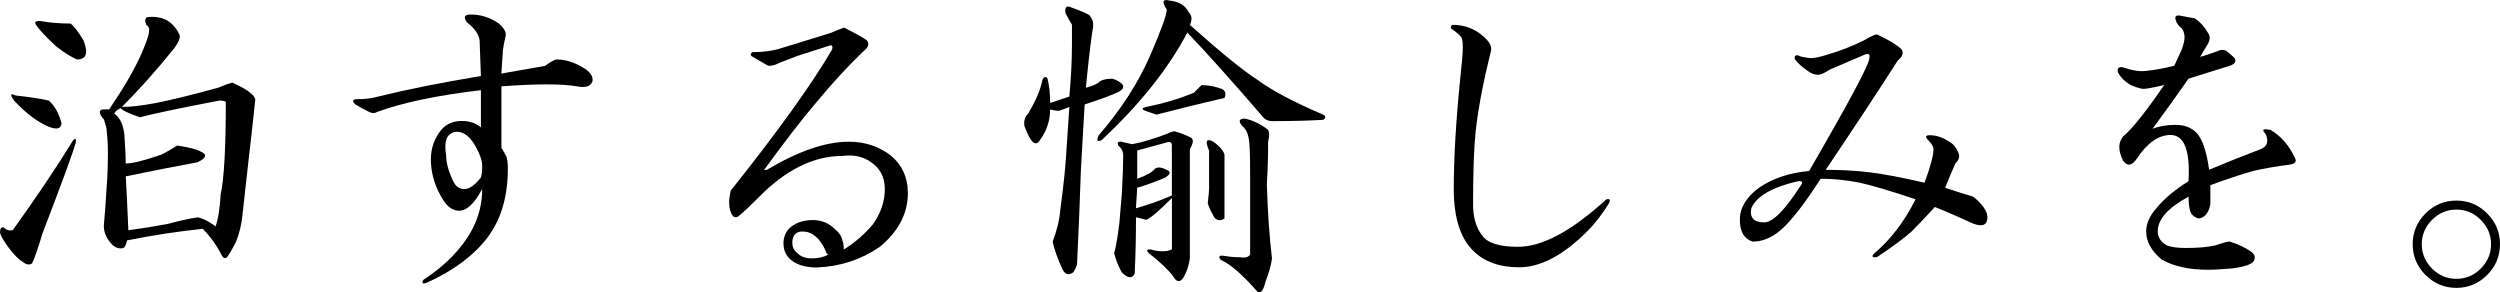
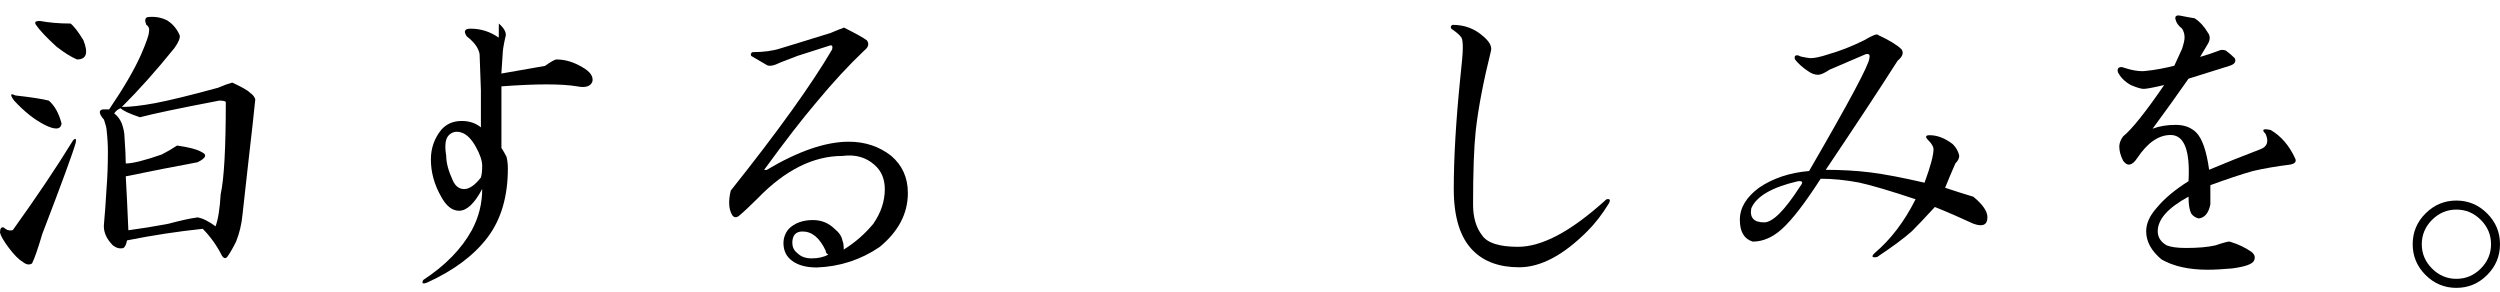
<svg xmlns="http://www.w3.org/2000/svg" id="uuid-9263303a-d16a-4f38-b1ca-81b1db45dc2e" data-name="レイヤー 2" width="365.36" height="42.71" viewBox="0 0 365.36 42.71">
  <g id="uuid-0d11c167-9e55-47e8-b9c4-30e0ff7cfaa8" data-name="レイヤー 1">
    <g>
      <path d="M11.06,20.88c-.38,1.38-2,5.81-4.88,13.31-.63,2.13-1.12,3.56-1.5,4.31-.38.25-.81.19-1.31-.19-.63-.38-1.31-1.06-2.06-2.06-.75-1-1.19-1.75-1.31-2.25,0-.62.19-.87.56-.75.38.38.81.5,1.31.38,3.5-4.88,6.44-9.25,8.81-13.12.38-.38.5-.25.38.38ZM7.12,14.69c.87.75,1.5,1.88,1.88,3.38-.13.88-.94.94-2.44.19s-3-1.94-4.5-3.56c-.63-.87-.56-1.12.19-.75,2.25.25,3.87.5,4.88.75ZM10.31,3.44c.5.38,1.12,1.19,1.88,2.44.75,1.88.44,2.81-.94,2.81-.88-.38-1.88-1-3-1.88-1.5-1.37-2.5-2.44-3-3.19-.25-.38-.06-.56.56-.56,1.37.25,2.87.38,4.5.38ZM24.56,3.07c.75.5,1.31,1.19,1.69,2.06.12.38-.13,1-.75,1.88-2.62,3.25-5.19,6.13-7.69,8.62,1.25,0,2.87-.19,4.88-.56,2-.38,5.06-1.12,9.19-2.25.87-.38,1.56-.62,2.06-.75,1.37.63,2.25,1.12,2.62,1.5.38.25.62.56.75.94-.13,1.38-.5,4.75-1.12,10.12-.25,2.25-.5,4.5-.75,6.75-.13,1.38-.44,2.69-.94,3.94-.5,1-.94,1.75-1.31,2.25-.25.25-.5.19-.75-.19-.75-1.5-1.69-2.81-2.81-3.94-3.63.38-7.31.94-11.06,1.69-.13.63-.31,1-.56,1.12-.5.13-1,0-1.5-.38-1-1-1.44-2.06-1.31-3.19.12-1.25.25-3,.38-5.25.12-1.5.19-3.25.19-5.25,0-1-.06-2.06-.19-3.19,0-.25-.13-.75-.38-1.5-.75-.87-.81-1.37-.19-1.5h.94c2.12-3.12,3.69-5.81,4.69-8.06.75-1.75,1.12-2.81,1.12-3.19.12-.5,0-.87-.38-1.12-.25-.62-.19-1,.19-1.12,1.12-.12,2.12.06,3,.56ZM20.44,17.13c-1.5-.5-2.44-.94-2.81-1.31-.38.13-.69.38-.94.75.5.38.87.88,1.12,1.5.25.75.38,1.38.38,1.88.12,1.75.19,3.06.19,3.94,1,0,2.75-.44,5.25-1.31.75-.38,1.5-.81,2.25-1.31,1.75.25,2.94.56,3.56.94.87.38.69.88-.56,1.5-3.38.63-6.88,1.31-10.5,2.06.12,2.13.25,4.75.38,7.88,1.88-.25,3.81-.56,5.81-.94,1.88-.5,3.31-.81,4.31-.94.75.13,1.62.56,2.62,1.31.38-1,.62-2.56.75-4.69.5-2.25.75-6.75.75-13.5-.13-.12-.44-.19-.94-.19-5.88,1.12-9.75,1.94-11.62,2.44Z" />
-       <path d="M72.9,3.44c.87.75,1.19,1.44.94,2.06-.25,1.12-.38,1.94-.38,2.44l-.19,2.81,6.38-1.12c.87-.62,1.44-.94,1.69-.94,1.25,0,2.5.38,3.75,1.12,1.12.63,1.62,1.31,1.5,2.06-.25.75-1,1-2.25.75-2.25-.38-5.94-.38-11.06,0v9c.25.38.5.81.75,1.31.12.5.19,1.06.19,1.69,0,4.12-1,7.5-3,10.12-2,2.62-4.94,4.81-8.81,6.56-.63.25-.81.12-.56-.38,3.25-2.13,5.62-4.56,7.12-7.31,1-1.88,1.5-3.87,1.5-6-1.12,2.13-2.25,3.19-3.38,3.19-1,0-1.88-.69-2.62-2.06-1-1.75-1.5-3.56-1.5-5.44,0-1.62.5-3.06,1.5-4.31.75-.87,1.75-1.31,3-1.31,1.12,0,2.06.31,2.81.94v-5.44c-6.38.75-11.44,1.81-15.19,3.19-.38.25-.88.19-1.5-.19-.5-.25-1.06-.56-1.69-.94-.5-.5-.38-.75.38-.75,1.12,0,2.12-.12,3-.38,4-1,9-2,15-3l-.19-5.25c-.13-.87-.75-1.75-1.88-2.62-.5-.75-.31-1.12.56-1.12,1.5,0,2.87.44,4.12,1.31ZM65.21,22.76c0,1,.31,2.19.94,3.56.38.88.94,1.31,1.69,1.31s1.56-.56,2.44-1.69c.12-.38.19-.94.19-1.69s-.31-1.69-.94-2.81c-.63-1.12-1.31-1.81-2.06-2.06-.75-.25-1.38-.12-1.88.38s-.63,1.5-.38,3Z" />
+       <path d="M72.9,3.44c.87.75,1.19,1.44.94,2.06-.25,1.12-.38,1.94-.38,2.44l-.19,2.81,6.38-1.12c.87-.62,1.44-.94,1.69-.94,1.25,0,2.5.38,3.75,1.12,1.12.63,1.62,1.31,1.5,2.06-.25.75-1,1-2.25.75-2.25-.38-5.94-.38-11.06,0v9c.25.38.5.81.75,1.31.12.5.19,1.06.19,1.69,0,4.12-1,7.5-3,10.12-2,2.62-4.94,4.81-8.81,6.56-.63.25-.81.12-.56-.38,3.25-2.13,5.62-4.56,7.12-7.31,1-1.88,1.5-3.87,1.5-6-1.12,2.13-2.25,3.19-3.38,3.19-1,0-1.88-.69-2.62-2.06-1-1.75-1.5-3.56-1.5-5.44,0-1.62.5-3.06,1.5-4.31.75-.87,1.75-1.31,3-1.31,1.12,0,2.06.31,2.81.94v-5.44l-.19-5.25c-.13-.87-.75-1.75-1.88-2.62-.5-.75-.31-1.12.56-1.12,1.5,0,2.87.44,4.12,1.31ZM65.21,22.76c0,1,.31,2.19.94,3.56.38.88.94,1.31,1.69,1.31s1.56-.56,2.44-1.69c.12-.38.19-.94.19-1.69s-.31-1.69-.94-2.81c-.63-1.12-1.31-1.81-2.06-2.06-.75-.25-1.38-.12-1.88.38s-.63,1.5-.38,3Z" />
      <path d="M123.3,4.01c1.75.88,2.87,1.5,3.38,1.88.38.5.25,1-.38,1.5-2.25,2.13-4.56,4.63-6.94,7.5-2.13,2.5-4.69,5.81-7.69,9.94h.38c4.62-2.75,8.62-4.12,12-4.12,2.37,0,4.44.69,6.19,2.06,1.62,1.38,2.44,3.19,2.44,5.44,0,3-1.38,5.62-4.12,7.88-2.75,1.88-5.81,2.87-9.19,3-1.5,0-2.69-.31-3.56-.94-.88-.62-1.31-1.5-1.31-2.62,0-.75.25-1.44.75-2.06.87-.87,2.06-1.31,3.56-1.31,1.25,0,2.31.44,3.19,1.31.62.5,1,1.06,1.12,1.69.12.25.19.69.19,1.31,1.62-1,3.06-2.25,4.31-3.75,1.12-1.62,1.69-3.31,1.69-5.06,0-1.5-.5-2.69-1.5-3.56-1.25-1.12-2.81-1.56-4.69-1.31-4.25,0-8.38,2.06-12.38,6.19-1.12,1.12-2.06,2-2.81,2.62-.38.25-.69.19-.94-.19-.5-.87-.56-2.06-.19-3.56,6.87-8.62,11.81-15.5,14.81-20.62.12-.5,0-.69-.38-.56l-4.69,1.5-2.44.94c-1,.5-1.69.63-2.06.38l-2.25-1.31c-.13-.25-.06-.44.19-.56,1.62,0,3-.19,4.12-.56,1.25-.38,3.69-1.12,7.31-2.25.87-.38,1.5-.62,1.88-.75ZM115.8,35.51c0,.63.25,1.12.75,1.5.5.5,1.19.75,2.06.75,1,0,1.81-.19,2.44-.56-.25-.12-.38-.31-.38-.56-.88-1.88-2-2.81-3.38-2.81-1,0-1.5.56-1.5,1.69Z" />
-       <path d="M159.26,2.32c.5.5.62,1.25.38,2.25-.38,2.75-.69,5.5-.94,8.25,1-.25,1.69-.56,2.06-.94.38-.25,1-.38,1.88-.38,1.62.63,1.94,1.25.94,1.88-1,.5-2.69,1.12-5.06,1.88-.13,2-.31,5.25-.56,9.75-.13,4-.31,8.56-.56,13.69-.13.38-.31.75-.56,1.12-.75.5-1.31.25-1.69-.75-.63-1.37-1.06-2.62-1.31-3.75.62-1.62,1-3.19,1.12-4.69.5-3.62.81-6.75.94-9.38.12-1.88.25-3.75.38-5.62-.63.25-1.12.44-1.5.56-.38,0-.81-.06-1.31-.19,0,1.63-.5,3.13-1.5,4.5-.63,1-1.38.31-2.25-2.06-.13-.75.06-1.37.56-1.88,1.12-1.88,1.81-3.5,2.06-4.88.25-.5.5-.56.75-.19.25,1,.38,2.19.38,3.56l2.81-.94c.25-2.75.38-5.31.38-7.69v-2.81c-.25-.38-.56-.94-.94-1.69-.13-.75.06-1.06.56-.94,1.75.63,2.75,1.06,3,1.31ZM173.7,1.76c.5.5.56,1.12.19,1.88,4.62,4.12,7.94,6.81,9.94,8.06,2,1.5,5.19,3.19,9.56,5.06.38.25.38.5,0,.75-2.25.13-4.75.19-7.5.19-.38,0-.75-.12-1.12-.38-4.63-5.37-8.38-9.56-11.25-12.56-2.75,5.25-6.94,10.5-12.56,15.75-.63.25-.75,0-.38-.75,3.25-3.75,5.75-7.62,7.5-11.62,1.62-3.75,2.44-6,2.44-6.75-.75-1.12-.63-1.56.38-1.31,1.37.13,2.31.69,2.81,1.69ZM174.08,20.13c.38.25.31.81-.19,1.69v15.94c-.13,1-.44,1.94-.94,2.81-.5.75-1,.69-1.5-.19-.75-1-1.94-2.12-3.56-3.38-.38-.38-.31-.56.19-.56,1.37.38,2.44.38,3.19,0v-7.5c-1.88,1.88-3.13,2.94-3.75,3.19l-1.5-.38c0,2.75-.06,5.5-.19,8.25-.38.75-1,.69-1.88-.19-.5-.88-.88-1.81-1.12-2.81.25-.87.5-2.31.75-4.31.12-1.5.25-3,.38-4.5.12-2.37.19-4.19.19-5.44,0-.62-.25-1.12-.75-1.5-.13-.38,0-.56.38-.56.5.13,1.06.25,1.69.38,1.37-.25,3.06-.75,5.06-1.5.5-.25.87-.38,1.12-.38.87.25,1.69.56,2.44.94ZM166.2,26.13c1.37-.5,2.25-1,2.62-1.5.38-.25.94-.19,1.69.19.62.25.56.63-.19,1.12-1.12.5-2.5,1-4.12,1.5l-.19,3c2.12-.62,3.87-1.25,5.25-1.88v-7.31c0-.5-.31-.62-.94-.38l-4.12,1.12v4.12ZM175.58,12.44c1,0,2,.19,3,.56.5.25.62.69.38,1.31-3.25.75-6.56,1.56-9.94,2.44l-1.69-.56c-.5-.25-.44-.44.19-.56,2.5-.5,4.81-1.19,6.94-2.06l1.12-1.12ZM178.2,21.44c.38.38.62.75.75,1.12v9.38c-.63.38-1.12.31-1.5-.19-.5-.87-.81-1.56-.94-2.06.12-1.12.19-1.81.19-2.06v-5.62c-.38-.87-.44-1.37-.19-1.5.38-.12.94.19,1.69.94ZM185.14,18.82c.38.25.44.88.19,1.88,0,2.13-.06,4.19-.19,6.19.12,4.12.38,7.75.75,10.88-.13,1-.44,2.12-.94,3.38-.38,1.62-.88,2-1.5,1.12-2-2.25-3.69-3.69-5.06-4.31-.38-.5-.19-.69.56-.56.75.13,1.5.19,2.25.19.75.13,1.25,0,1.5-.38v-11.44c0-3-.06-4.81-.19-5.44-.13-.87-.44-1.5-.94-1.88-.63-.75-.5-1.12.38-1.12,1.12.25,2.19.75,3.19,1.5Z" />
      <path d="M216.79,5.32c.87.75,1.25,1.44,1.12,2.06-1.12,4.5-1.88,8.44-2.25,11.81-.25,2.38-.38,5.94-.38,10.69,0,1.88.44,3.38,1.31,4.5.75,1.12,2.5,1.69,5.25,1.69,1.75,0,3.69-.56,5.81-1.69,2.12-1.12,4.5-2.87,7.12-5.25.5-.12.62.06.38.56-1,1.63-2.06,3-3.19,4.12-3.5,3.5-6.81,5.25-9.94,5.25-2.88,0-5.13-.81-6.75-2.44-1.88-1.88-2.81-4.88-2.81-9,0-4.5.31-9.87.94-16.12.25-2.25.38-3.75.38-4.5s-.06-1.25-.19-1.5c-.25-.38-.75-.81-1.5-1.31-.13-.25-.06-.44.19-.56,1.75,0,3.25.56,4.5,1.69Z" />
      <path d="M274.5,5.13c1.62.75,2.75,1.44,3.38,2.06.38.5.19,1.06-.56,1.69-2.62,4.12-6.13,9.44-10.5,15.94,2.37,0,4.56.13,6.56.38,2,.25,4.62.75,7.88,1.5.87-2.37,1.31-4,1.31-4.88,0-.38-.25-.81-.75-1.31-.5-.5-.44-.75.19-.75,1.12,0,2.25.44,3.38,1.31.5.5.81,1.06.94,1.69,0,.38-.19.75-.56,1.12-.5,1.12-1,2.31-1.5,3.56,1.5.5,2.87.94,4.12,1.31,1.37,1.12,2.06,2.13,2.06,3,0,1.12-.69,1.44-2.06.94-1.88-.87-3.75-1.69-5.62-2.44-1.5,1.63-2.62,2.81-3.38,3.56-1.12,1-2.81,2.25-5.06,3.75-.75.13-.88-.06-.38-.56,2.37-2,4.37-4.62,6-7.88-3.75-1.25-6.5-2.06-8.25-2.44-2-.38-3.88-.56-5.62-.56-2.25,3.5-4.12,5.94-5.62,7.31-1.38,1.25-2.81,1.88-4.31,1.88-1.25-.38-1.88-1.44-1.88-3.19s.94-3.31,2.81-4.69c2-1.37,4.44-2.19,7.31-2.44,5.87-10.12,8.81-15.62,8.81-16.5.12-.5-.06-.69-.56-.56l-5.25,2.25c-.75.5-1.31.75-1.69.75-.5,0-1-.19-1.5-.56-.75-.5-1.38-1.06-1.88-1.69-.13-.5.06-.69.56-.56.12.13.69.25,1.69.38.62,0,1.5-.19,2.62-.56,1.75-.5,3.5-1.19,5.25-2.06,1.25-.75,1.94-1,2.06-.75ZM255.94,30.44c-.25,1.38.38,2.06,1.88,2.06,1.25,0,3-1.75,5.25-5.25.5-.62.38-.87-.38-.75-3.75.88-6,2.19-6.75,3.94Z" />
      <path d="M320.77,2.69c.75.5,1.37,1.19,1.88,2.06.38.5.38,1.06,0,1.69l-1.12,1.88c.87-.25,1.81-.56,2.81-.94.25-.12.56-.12.94,0,.5.38.94.75,1.31,1.12.25.5,0,.88-.75,1.12-2,.63-4,1.25-6,1.88-1.75,2.5-3.5,4.94-5.25,7.31,1-.38,2.12-.56,3.38-.56s2.25.38,3,1.12c.87.88,1.5,2.69,1.88,5.44,2.37-1,4.88-2,7.5-3,1-.38,1.25-1.12.75-2.25-.63-.62-.38-.81.75-.56,1.5.88,2.69,2.25,3.56,4.12.25.5,0,.81-.75.94-2,.25-3.81.56-5.44.94-1.75.5-3.81,1.19-6.19,2.06v2.81c-.25,1.25-.81,1.94-1.69,2.06-.5-.12-.88-.38-1.12-.75-.25-.5-.38-1.31-.38-2.44-3,1.63-4.5,3.31-4.5,5.06,0,.88.44,1.56,1.31,2.06.62.25,1.56.38,2.81.38,1.75,0,3.19-.12,4.31-.38,1.12-.38,1.81-.56,2.06-.56,1.25.38,2.31.88,3.19,1.5.5.38.62.81.38,1.31-.25.5-1.31.87-3.19,1.12-1.38.12-2.56.19-3.56.19-2.75,0-5-.5-6.75-1.5-1.5-1.25-2.25-2.62-2.25-4.12,0-1.12.5-2.25,1.5-3.38,1.12-1.37,2.69-2.69,4.69-3.94.25-4.5-.63-6.75-2.62-6.75-1.75,0-3.38,1.12-4.88,3.38-.75,1.12-1.44,1.25-2.06.38-.38-.75-.56-1.44-.56-2.06,0-.5.19-1,.56-1.5,1.25-1,3.25-3.5,6-7.5-1.63.38-2.62.56-3,.56s-1-.19-1.88-.56c-.88-.5-1.5-1.12-1.88-1.88-.13-.5.06-.75.56-.75,1.5.5,2.69.69,3.56.56,1.25-.12,2.62-.38,4.12-.75l1.12-2.44c.25-.75.38-1.31.38-1.69,0-.5-.13-.94-.38-1.31-.5-.38-.81-.81-.94-1.31-.13-.5.12-.69.75-.56.62.13,1.31.25,2.06.38Z" />
      <path d="M365.36,35.69c0,1.75-.63,3.25-1.88,4.5-1.25,1.25-2.75,1.88-4.5,1.88s-3.25-.63-4.5-1.88-1.88-2.75-1.88-4.5.62-3.25,1.88-4.5,2.75-1.88,4.5-1.88,3.25.63,4.5,1.88c1.25,1.25,1.88,2.75,1.88,4.5ZM364.05,35.69c0-1.37-.5-2.56-1.5-3.56-1-1-2.19-1.5-3.56-1.5s-2.56.5-3.56,1.5-1.5,2.19-1.5,3.56.5,2.56,1.5,3.56c1,1,2.19,1.5,3.56,1.5s2.56-.5,3.56-1.5c1-1,1.5-2.19,1.5-3.56Z" />
    </g>
  </g>
</svg>